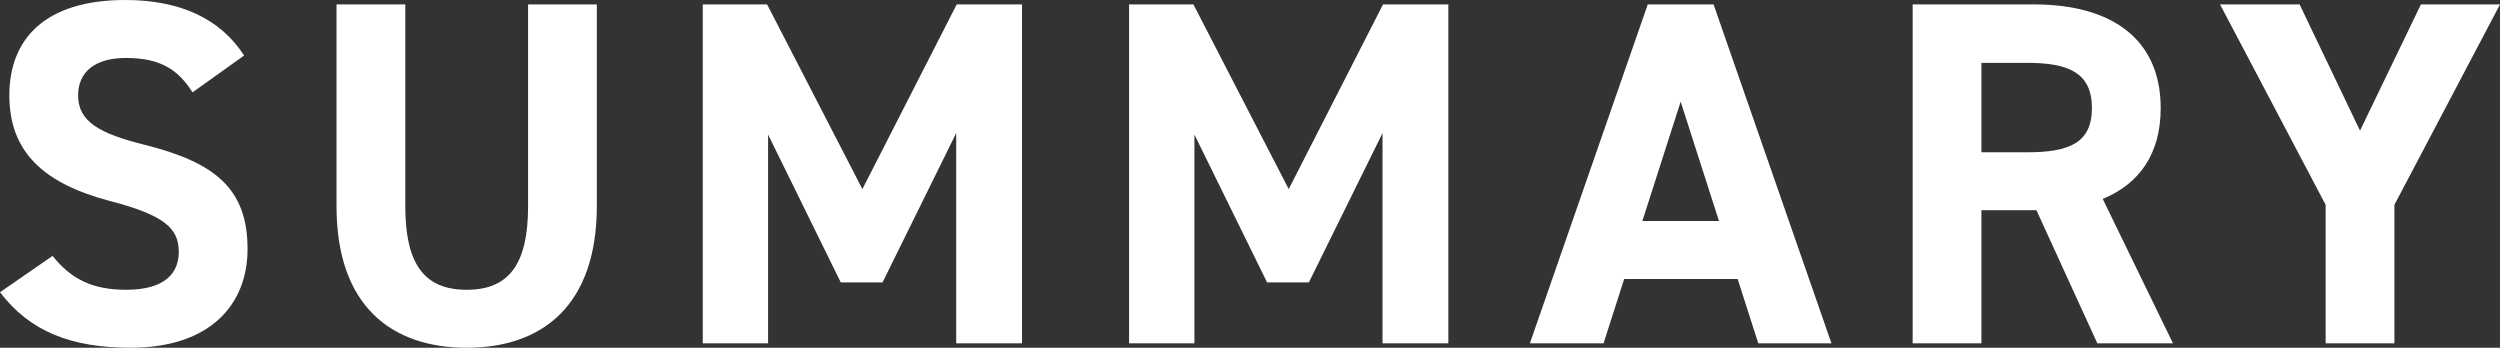
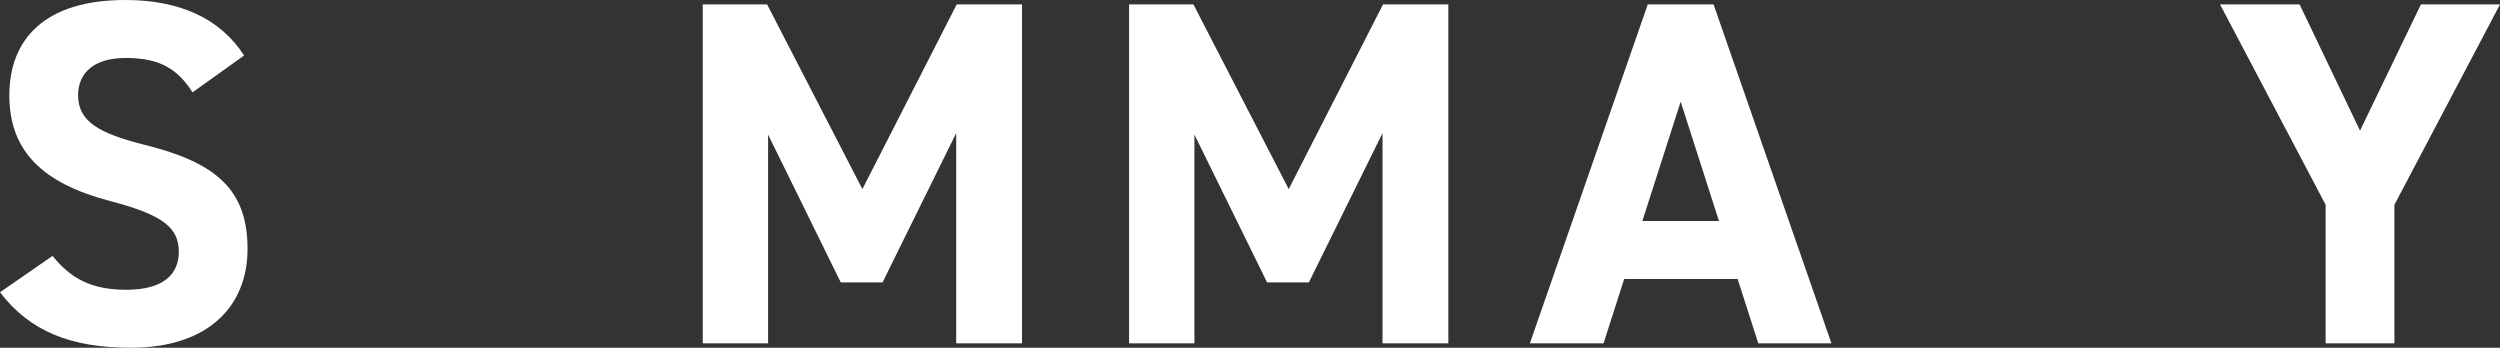
<svg xmlns="http://www.w3.org/2000/svg" viewBox="0 0 305.4 42.48">
  <rect x="0" y="0" width="305.4" height="42.48" fill="#333333" stroke="none" />
  <g fill="#fff">
    <path d="m23.52 11.28c-1.8-2.82-3.96-4.2-8.16-4.2-3.78 0-5.82 1.74-5.82 4.56 0 3.24 2.64 4.68 8.16 6.06 8.64 2.16 12.54 5.4 12.54 12.72 0 6.78-4.56 12.06-14.28 12.06-7.26 0-12.3-1.98-15.96-6.78l6.42-4.44c2.22 2.76 4.74 4.14 9 4.14 4.8 0 6.42-2.1 6.42-4.62 0-2.88-1.74-4.5-8.46-6.24-8.16-2.16-12.24-6.06-12.24-12.9s4.32-11.64 14.16-11.64c6.6 0 11.58 2.22 14.52 6.78z" />
-     <path d="m72.91.54v24.6c0 12.24-6.72 17.34-15.9 17.34s-15.9-5.1-15.9-17.28v-24.66h8.4v24.66c0 7.08 2.34 10.2 7.5 10.2s7.5-3.12 7.5-10.2v-24.66z" />
    <path d="m105.35 23.1 11.52-22.56h7.98v41.4h-8.04v-25.68l-9 18.24h-5.1l-8.88-18.06v25.5h-7.98v-41.4h7.86z" />
    <path d="m157.43 23.1 11.52-22.56h7.98v41.4h-8.04v-25.68l-9 18.24h-5.1l-8.88-18.06v25.5h-7.98v-41.4h7.86z" />
    <path d="m186.89 41.94 14.4-41.4h8.04l14.4 41.4h-8.94l-2.52-7.86h-13.86l-2.52 7.86zm13.74-14.94h9.36l-4.68-14.58z" />
-     <path d="m256.21 41.94-7.44-16.26h-6.72v16.26h-8.4v-41.4h14.82c9.54 0 15.48 4.26 15.48 12.66 0 5.58-2.58 9.24-7.08 11.1l8.58 17.64zm-8.52-23.34c4.98 0 7.86-1.08 7.86-5.4s-2.88-5.52-7.86-5.52h-5.64v10.92z" />
    <path d="m280.92.54 7.38 15.42 7.44-15.42h9.66l-12.9 24.48v16.92h-8.4v-16.92l-12.9-24.48z" />
  </g>
</svg>